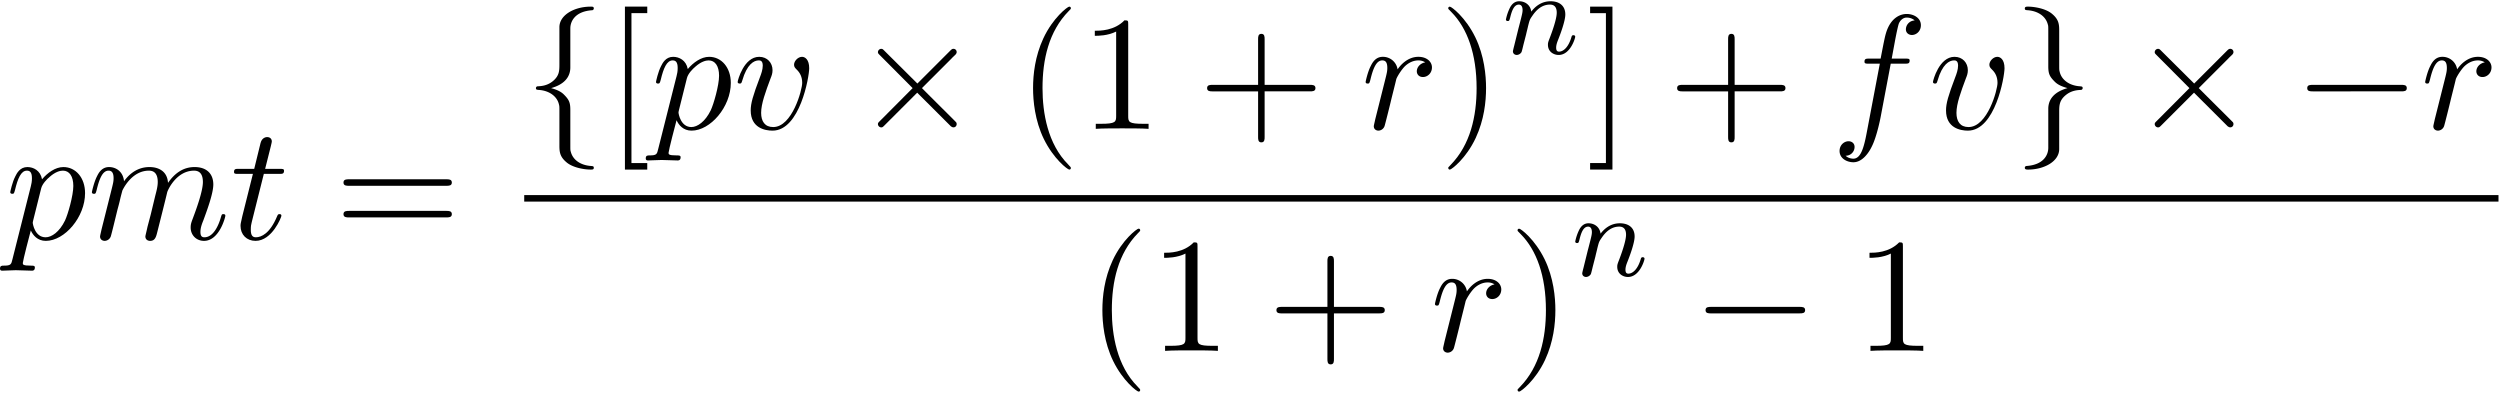
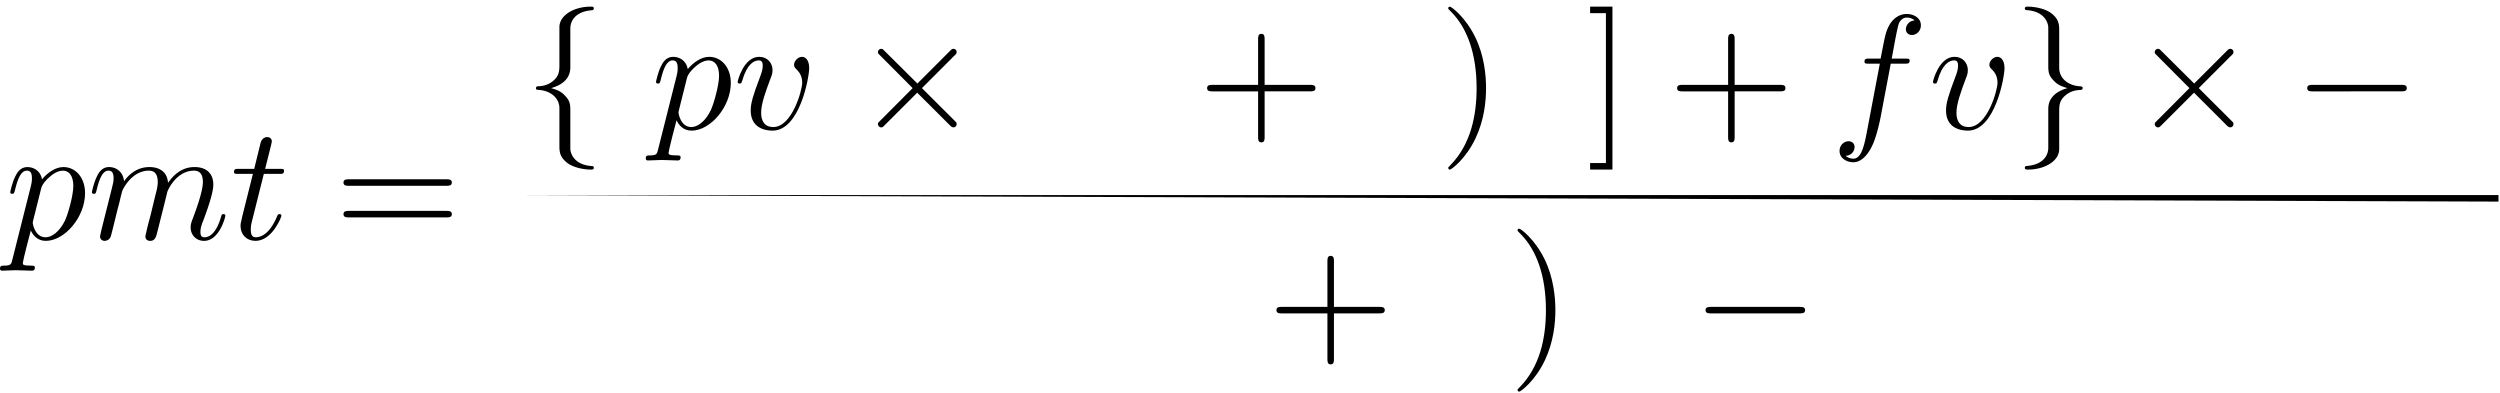
<svg xmlns="http://www.w3.org/2000/svg" xmlns:xlink="http://www.w3.org/1999/xlink" width="280" height="44" viewBox="1871.671 1483.048 167.372 26.301">
  <defs>
-     <path id="g1-110" d="M1.594-1.307c.024-.12.104-.423.128-.542.111-.43.111-.438.294-.701.263-.391.638-.742 1.172-.742.287 0 .454.168.454.542 0 .439-.334 1.347-.486 1.738-.103.263-.103.31-.103.414 0 .455.374.678.717.678.78 0 1.108-1.116 1.108-1.22 0-.08-.064-.103-.12-.103-.095 0-.111.055-.135.135-.192.654-.526.965-.83.965-.127 0-.19-.08-.19-.263s.063-.36.143-.558c.12-.303.47-1.22.47-1.666 0-.598-.414-.885-.988-.885-.646 0-1.06.39-1.291.694-.056-.439-.407-.694-.813-.694-.287 0-.486.183-.614.43a3.2 3.2 0 0 0-.27.79c0 .071.055.103.119.103.103 0 .111-.032.167-.239.096-.39.24-.86.574-.86.207 0 .255.199.255.374 0 .143-.04.295-.104.558-.016.064-.135.534-.167.645L.789-.518c-.032.12-.08.319-.08.35C.71.017.861.08.964.08a.39.39 0 0 0 .32-.192c.023-.047.087-.318.127-.486z" />
    <path id="g0-0" d="M7.19-2.51c.185 0 .38 0 .38-.217s-.195-.218-.38-.218H1.286c-.185 0-.382 0-.382.218s.197.218.382.218z" />
    <path id="g0-2" d="m4.244-3.033-2.182-2.17c-.131-.132-.153-.153-.24-.153a.226.226 0 0 0-.218.218c0 .076.021.098.141.218l2.182 2.193L1.745-.535c-.12.12-.141.142-.141.219 0 .12.109.218.218.218.087 0 .109-.022.24-.153l2.17-2.17 2.26 2.256c.022.011.098.066.164.066.13 0 .218-.098.218-.218 0-.022 0-.066-.033-.12-.01-.022-1.745-1.735-2.29-2.291l1.995-1.997c.055-.065.219-.207.273-.272.011-.022.055-.066.055-.142a.21.21 0 0 0-.218-.218c-.088 0-.131.043-.251.163z" />
    <path id="g0-102" d="M3.087-6.73c0-.437.284-1.135 1.473-1.212a.12.12 0 0 0 .098-.12c0-.12-.087-.12-.207-.12-1.091 0-2.084.557-2.095 1.364v2.487c0 .426 0 .775-.436 1.135-.382.316-.796.338-1.036.349a.12.12 0 0 0-.099.12c0 .109.066.109.175.12.72.043 1.244.436 1.364.97.032.12.032.142.032.535v2.16c0 .458 0 .807.524 1.222.425.327 1.145.447 1.57.447.12 0 .208 0 .208-.12 0-.109-.065-.109-.174-.12-.688-.043-1.222-.392-1.364-.949-.033-.098-.033-.12-.033-.513v-2.29c0-.502-.087-.688-.436-1.037-.23-.229-.546-.338-.851-.425.895-.251 1.287-.753 1.287-1.386z" />
    <path id="g0-103" d="M2.356 1.276c0 .437-.283 1.135-1.472 1.211a.12.12 0 0 0-.099.12c0 .12.12.12.219.12 1.058 0 2.072-.534 2.083-1.363v-2.488c0-.425 0-.774.437-1.134.381-.317.796-.338 1.036-.35a.12.12 0 0 0 .098-.12c0-.108-.065-.108-.174-.12-.72-.043-1.244-.436-1.364-.97-.033-.12-.033-.142-.033-.535v-2.16c0-.458 0-.807-.523-1.222-.437-.338-1.19-.447-1.56-.447-.099 0-.219 0-.219.12 0 .11.066.11.175.12.687.044 1.222.393 1.364.95.032.097.032.12.032.512v2.29c0 .503.088.688.437 1.037.229.23.545.338.85.426-.894.25-1.287.752-1.287 1.385z" />
-     <path id="g3-40" d="M3.61 2.618c0-.033 0-.054-.185-.24-1.363-1.374-1.712-3.436-1.712-5.105 0-1.898.414-3.797 1.756-5.16.142-.131.142-.153.142-.186 0-.076-.044-.109-.11-.109-.108 0-1.09.742-1.734 2.127-.556 1.2-.687 2.411-.687 3.328 0 .85.12 2.17.72 3.403.655 1.342 1.593 2.051 1.702 2.051.065 0 .109-.032.109-.109" />
    <path id="g3-41" d="M3.153-2.727c0-.851-.12-2.171-.72-3.404C1.778-7.473.84-8.18.73-8.18c-.066 0-.11.043-.11.108 0 .033 0 .055.208.251C1.9-6.742 2.52-5.007 2.52-2.727c0 1.865-.404 3.785-1.756 5.16-.142.13-.142.152-.142.185 0 .066.043.11.109.11.109 0 1.09-.743 1.734-2.128.557-1.2.688-2.41.688-3.327" />
    <path id="g3-43" d="M4.462-2.51h3.043c.153 0 .36 0 .36-.217s-.207-.218-.36-.218H4.462V-6c0-.153 0-.36-.218-.36s-.219.207-.219.36v3.055H.971c-.153 0-.36 0-.36.218s.207.218.36.218h3.054V.545c0 .153 0 .36.219.36s.218-.207.218-.36z" />
-     <path id="g3-49" d="M3.207-6.982c0-.262 0-.283-.25-.283-.677.698-1.637.698-1.986.698v.338c.218 0 .862 0 1.429-.284v5.651c0 .393-.033.524-1.015.524h-.349V0c.382-.033 1.331-.033 1.768-.033s1.385 0 1.767.033v-.338h-.35c-.981 0-1.014-.12-1.014-.524z" />
    <path id="g3-61" d="M7.495-3.567c.163 0 .37 0 .37-.218s-.207-.219-.36-.219H.971c-.153 0-.36 0-.36.219s.207.218.37.218zm.01 2.116c.153 0 .36 0 .36-.218s-.207-.218-.37-.218H.982c-.164 0-.371 0-.371.218s.207.218.36.218z" />
-     <path id="g3-91" d="M2.782 2.727v-.436H1.724V-7.745h1.058v-.437H1.287v10.91z" />
    <path id="g3-93" d="M1.735-8.182H.24v.437h1.058V2.29H.24v.436h1.495z" />
    <path id="g2-102" d="M4.004-4.364h.938c.218 0 .327 0 .327-.218 0-.12-.109-.12-.294-.12h-.906l.23-1.243c.043-.23.196-1.004.261-1.135.098-.207.284-.37.513-.37.043 0 .327 0 .534.195a.604.604 0 0 0-.589.59c0 .25.197.381.404.381.283 0 .6-.24.6-.654 0-.502-.502-.753-.95-.753-.37 0-1.057.196-1.385 1.276-.065.23-.098.339-.36 1.713h-.752c-.208 0-.328 0-.328.207 0 .131.098.131.306.131h.72l-.818 4.31c-.197 1.058-.382 2.05-.95 2.05-.043 0-.316 0-.523-.196a.59.59 0 0 0 .6-.59c0-.25-.197-.38-.404-.38-.283 0-.6.24-.6.654 0 .49.48.752.927.752.6 0 1.037-.643 1.233-1.058.35-.687.6-2.007.611-2.083z" />
    <path id="g2-109" d="M.96-.644c-.033.164-.098.415-.098.47 0 .196.153.294.316.294a.45.45 0 0 0 .404-.305c.01-.022.142-.535.207-.808l.24-.982c.066-.24.131-.48.186-.73.043-.186.13-.502.141-.546.164-.338.742-1.33 1.779-1.33.49 0 .589.403.589.763 0 .273-.077.578-.164.905l-.305 1.266-.219.829c-.043.218-.141.589-.141.643 0 .197.152.295.316.295.338 0 .404-.273.49-.622.154-.61.557-2.203.655-2.629.033-.142.611-1.45 1.8-1.45.47 0 .59.37.59.763 0 .622-.459 1.865-.677 2.443-.098.262-.142.382-.142.6 0 .513.382.895.895.895C8.847.12 9.25-1.473 9.25-1.56c0-.11-.098-.11-.131-.11-.11 0-.11.034-.164.197C8.793-.895 8.444-.12 7.844-.12c-.186 0-.262-.11-.262-.36 0-.273.098-.535.196-.775.207-.567.666-1.778.666-2.4 0-.709-.437-1.167-1.255-1.167s-1.374.48-1.778 1.058c-.011-.141-.044-.512-.35-.774-.272-.23-.621-.284-.894-.284-.982 0-1.516.698-1.702.95-.054-.623-.512-.95-1.003-.95-.502 0-.71.426-.807.622-.197.382-.339 1.025-.339 1.058 0 .11.11.11.131.11.11 0 .12-.012.186-.252.185-.774.403-1.298.796-1.298.175 0 .338.087.338.502 0 .23-.032.35-.174.916z" />
    <path id="g2-112" d="M.49 1.33c-.086.372-.108.448-.588.448-.131 0-.251 0-.251.207 0 .088.054.131.142.131.294 0 .61-.032.916-.032.36 0 .731.032 1.08.032.055 0 .196 0 .196-.218 0-.12-.109-.12-.261-.12-.546 0-.546-.076-.546-.174 0-.131.458-1.91.535-2.182.142.316.447.698 1.003.698 1.266 0 2.63-1.593 2.63-3.196 0-1.026-.622-1.746-1.451-1.746-.546 0-1.07.393-1.43.818-.109-.589-.578-.818-.981-.818-.502 0-.71.426-.808.622C.48-3.83.338-3.175.338-3.142c0 .11.11.11.131.11.11 0 .12-.012.186-.252.185-.774.403-1.298.796-1.298.185 0 .338.087.338.502 0 .25-.033.37-.076.556zm1.92-4.734c.077-.294.372-.6.568-.763.382-.338.698-.415.884-.415.436 0 .698.382.698 1.026s-.36 1.898-.556 2.312C3.633-.48 3.109-.12 2.705-.12c-.72 0-.861-.905-.861-.97 0-.023 0-.045.032-.175z" />
-     <path id="g2-114" d="M.96-.644c-.033.164-.098.415-.098.47 0 .196.153.294.316.294a.45.45 0 0 0 .404-.305c.022-.044.393-1.528.436-1.724.087-.36.284-1.124.35-1.418.043-.142.348-.655.61-.895.087-.076.404-.36.873-.36.284 0 .447.131.458.131-.327.055-.567.316-.567.6 0 .175.12.382.414.382s.6-.251.6-.644c0-.382-.349-.709-.905-.709-.71 0-1.19.535-1.396.84a.99.99 0 0 0-.993-.84c-.502 0-.71.426-.807.622-.197.37-.339 1.025-.339 1.058 0 .11.11.11.131.11.11 0 .12-.012.186-.252.185-.774.403-1.298.796-1.298.186 0 .338.087.338.502 0 .23-.032.35-.174.916z" />
    <path id="g2-116" d="M2.247-4.364h1.026c.218 0 .327 0 .327-.218 0-.12-.11-.12-.305-.12h-.96c.392-1.549.447-1.767.447-1.833 0-.185-.131-.294-.317-.294-.032 0-.338.01-.436.393l-.425 1.734H.578c-.218 0-.327 0-.327.207 0 .131.087.131.305.131h.96C.731-1.265.687-1.08.687-.884c0 .59.415 1.004 1.004 1.004 1.113 0 1.734-1.593 1.734-1.68 0-.11-.087-.11-.13-.11-.099 0-.11.034-.164.154C2.66-.382 2.084-.12 1.713-.12c-.23 0-.338-.142-.338-.502 0-.262.021-.338.065-.523z" />
    <path id="g2-118" d="M5.105-4.058c0-.59-.283-.764-.48-.764-.272 0-.534.284-.534.524 0 .142.054.207.174.327.23.218.371.502.371.895 0 .458-.665 2.956-1.941 2.956-.557 0-.808-.382-.808-.95 0-.61.295-1.406.633-2.312.076-.185.13-.338.13-.545 0-.491-.348-.895-.894-.895-1.025 0-1.44 1.582-1.44 1.68 0 .11.11.11.131.11.11 0 .12-.023.175-.197.316-1.102.785-1.353 1.102-1.353.087 0 .272 0 .272.35 0 .272-.109.567-.185.763-.48 1.265-.622 1.767-.622 2.236C1.19-.055 2.15.12 2.651.12c1.833 0 2.454-3.61 2.454-4.178" />
  </defs>
  <g id="page1">
    <use xlink:href="#g2-112" x="1872.02" y="1499.054" />
    <use xlink:href="#g2-109" x="1877.508" y="1499.054" />
    <use xlink:href="#g2-116" x="1887.087" y="1499.054" />
    <use xlink:href="#g3-61" x="1894.056" y="1499.054" />
    <use xlink:href="#g0-102" x="1906.767" y="1491.674" />
    <use xlink:href="#g3-91" x="1912.222" y="1491.674" />
    <use xlink:href="#g2-112" x="1915.252" y="1491.674" />
    <use xlink:href="#g2-118" x="1920.741" y="1491.674" />
    <use xlink:href="#g0-2" x="1928.844" y="1491.674" />
    <use xlink:href="#g3-40" x="1939.753" y="1491.674" />
    <use xlink:href="#g3-49" x="1943.996" y="1491.674" />
    <use xlink:href="#g3-43" x="1951.874" y="1491.674" />
    <use xlink:href="#g2-114" x="1962.783" y="1491.674" />
    <use xlink:href="#g3-41" x="1968.008" y="1491.674" />
    <use xlink:href="#g1-110" x="1972.251" y="1486.647" />
    <use xlink:href="#g3-93" x="1977.887" y="1491.674" />
    <use xlink:href="#g3-43" x="1983.341" y="1491.674" />
    <use xlink:href="#g2-102" x="1994.25" y="1491.674" />
    <use xlink:href="#g2-118" x="2000.766" y="1491.674" />
    <use xlink:href="#g0-103" x="2006.445" y="1491.674" />
    <use xlink:href="#g0-2" x="2014.324" y="1491.674" />
    <use xlink:href="#g0-0" x="2025.233" y="1491.674" />
    <use xlink:href="#g2-114" x="2033.718" y="1491.674" />
-     <path d="M1906.767 1496.109h132.175v.436h-132.175z" />
+     <path d="M1906.767 1496.109h132.175v.436z" />
    <use xlink:href="#g3-40" x="1944.394" y="1506.538" />
    <use xlink:href="#g3-49" x="1948.636" y="1506.538" />
    <use xlink:href="#g3-43" x="1956.515" y="1506.538" />
    <use xlink:href="#g2-114" x="1967.424" y="1506.538" />
    <use xlink:href="#g3-41" x="1972.649" y="1506.538" />
    <use xlink:href="#g1-110" x="1976.891" y="1501.511" />
    <use xlink:href="#g0-0" x="1984.952" y="1506.538" />
    <use xlink:href="#g3-49" x="1995.861" y="1506.538" />
  </g>
  <script type="text/ecmascript">if(window.parent.postMessage)window.parent.postMessage("12.91695|210|33|"+window.location,"*");</script>
</svg>